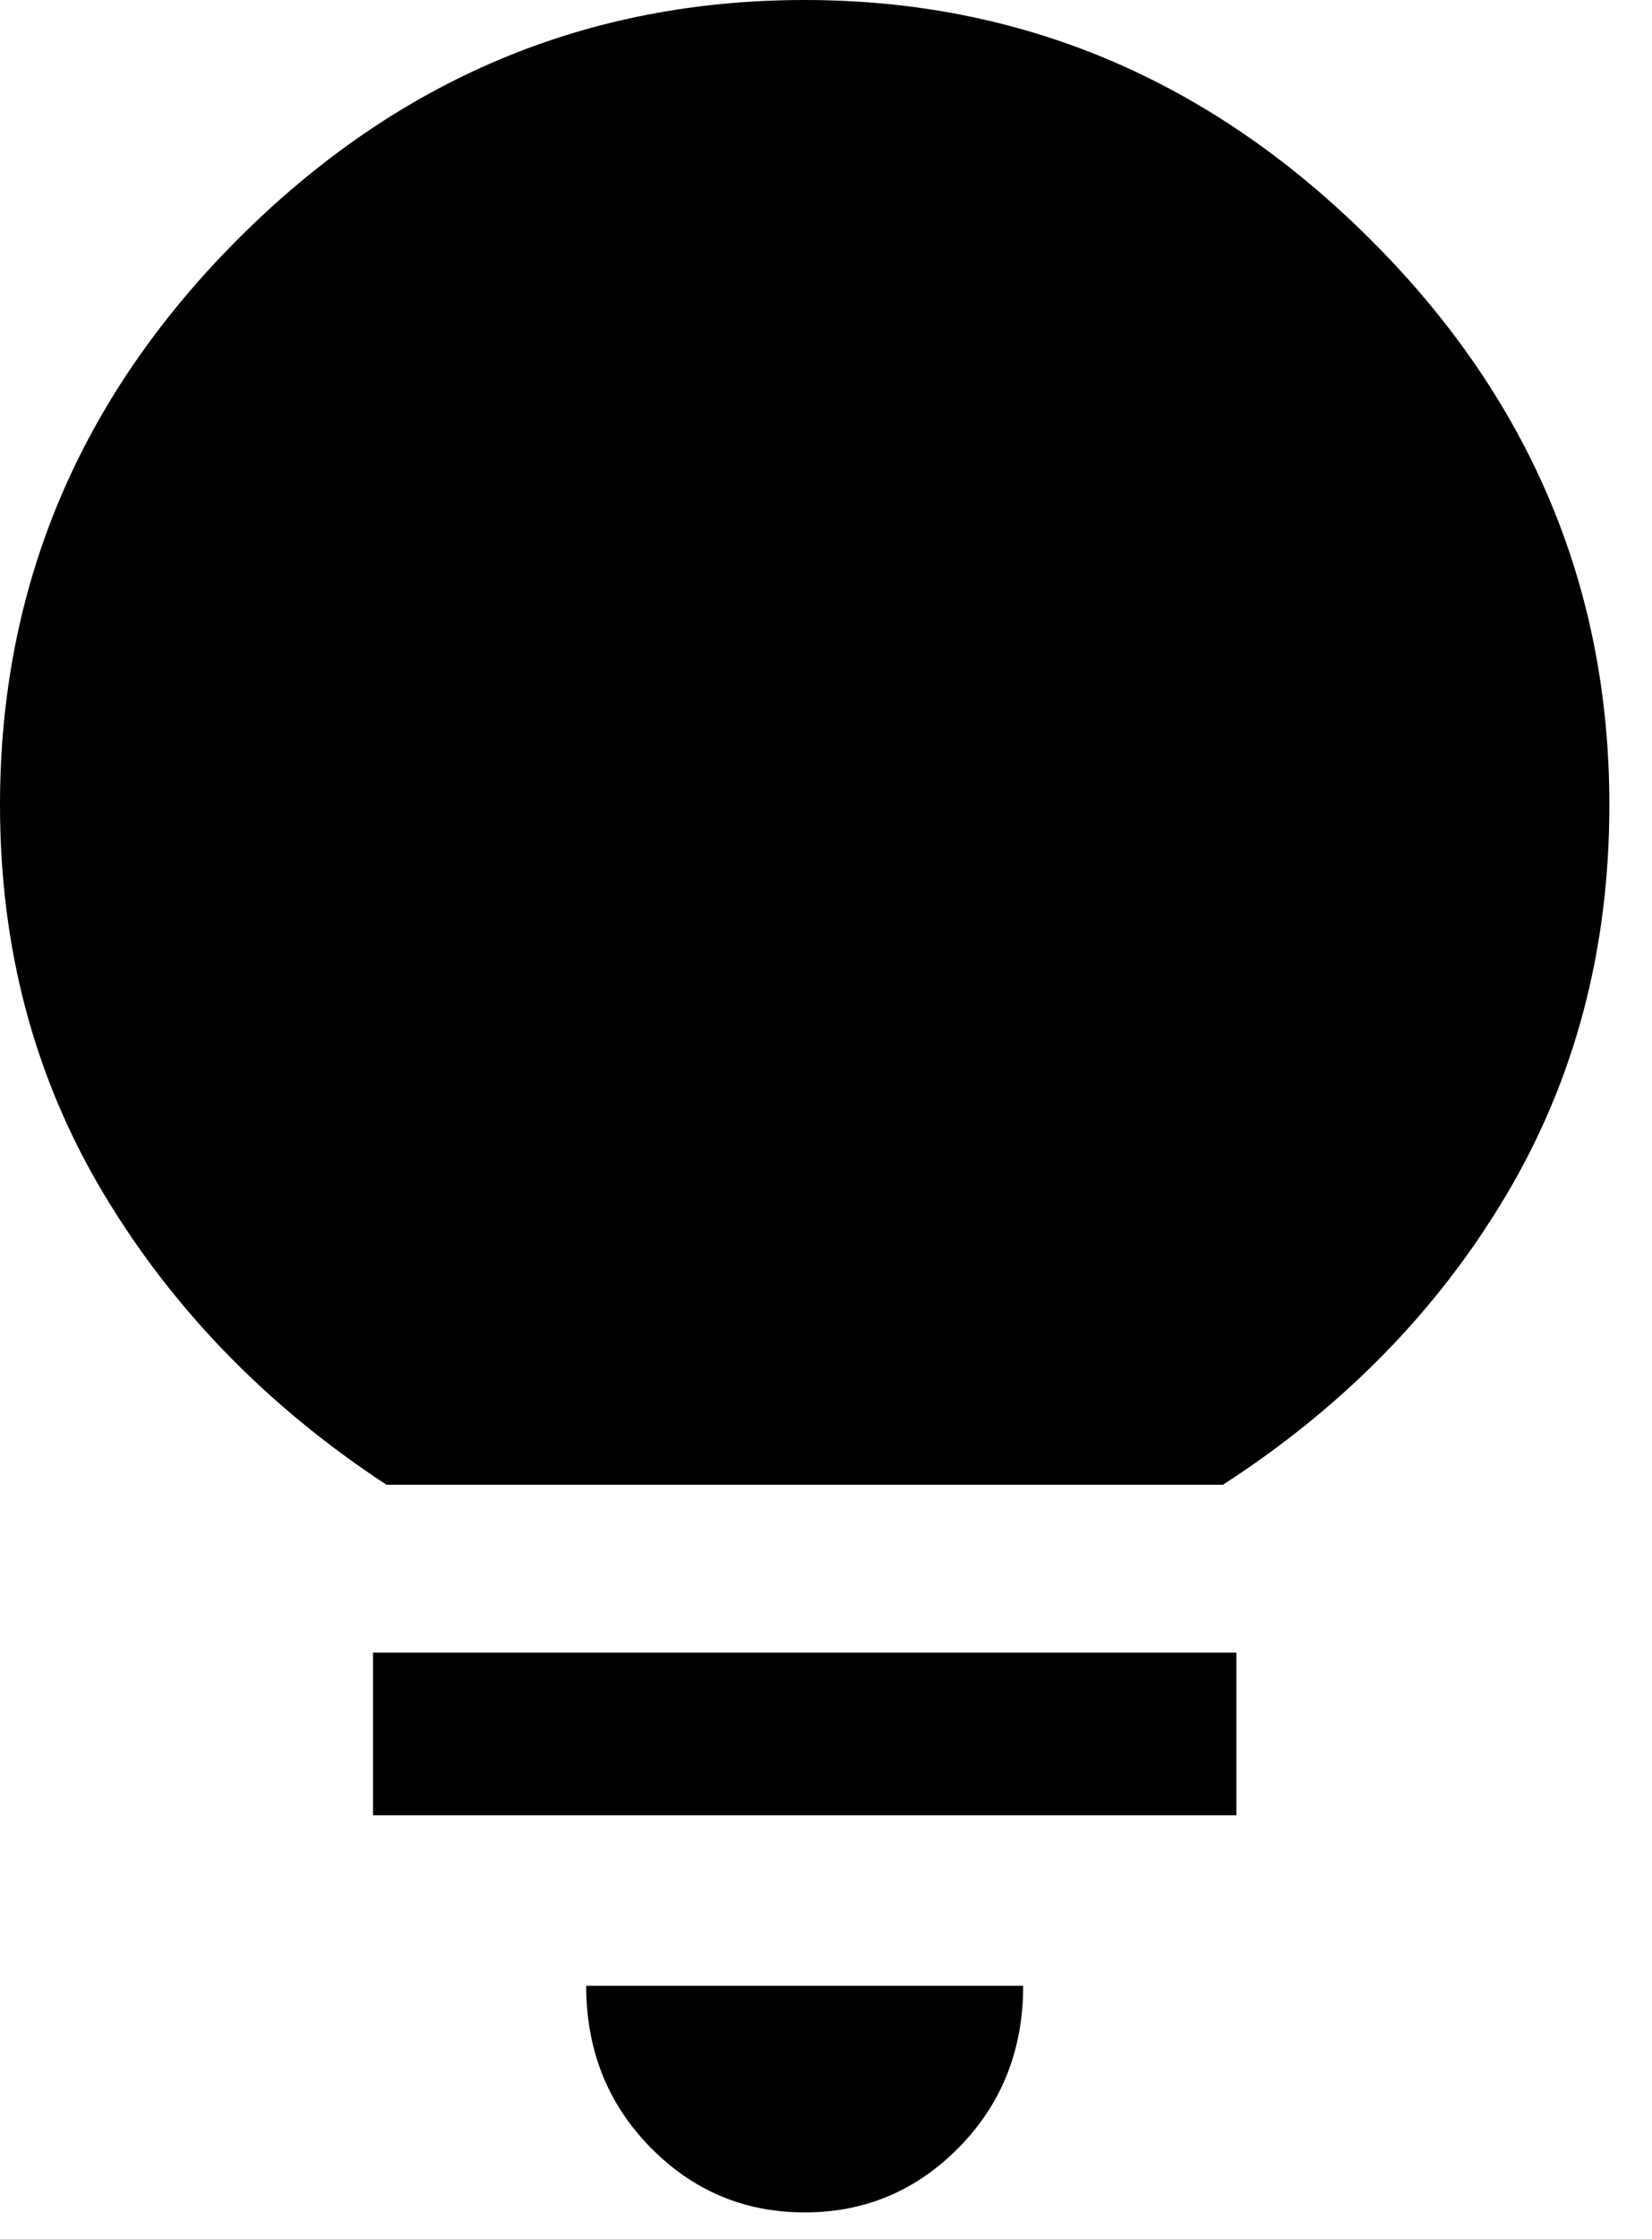
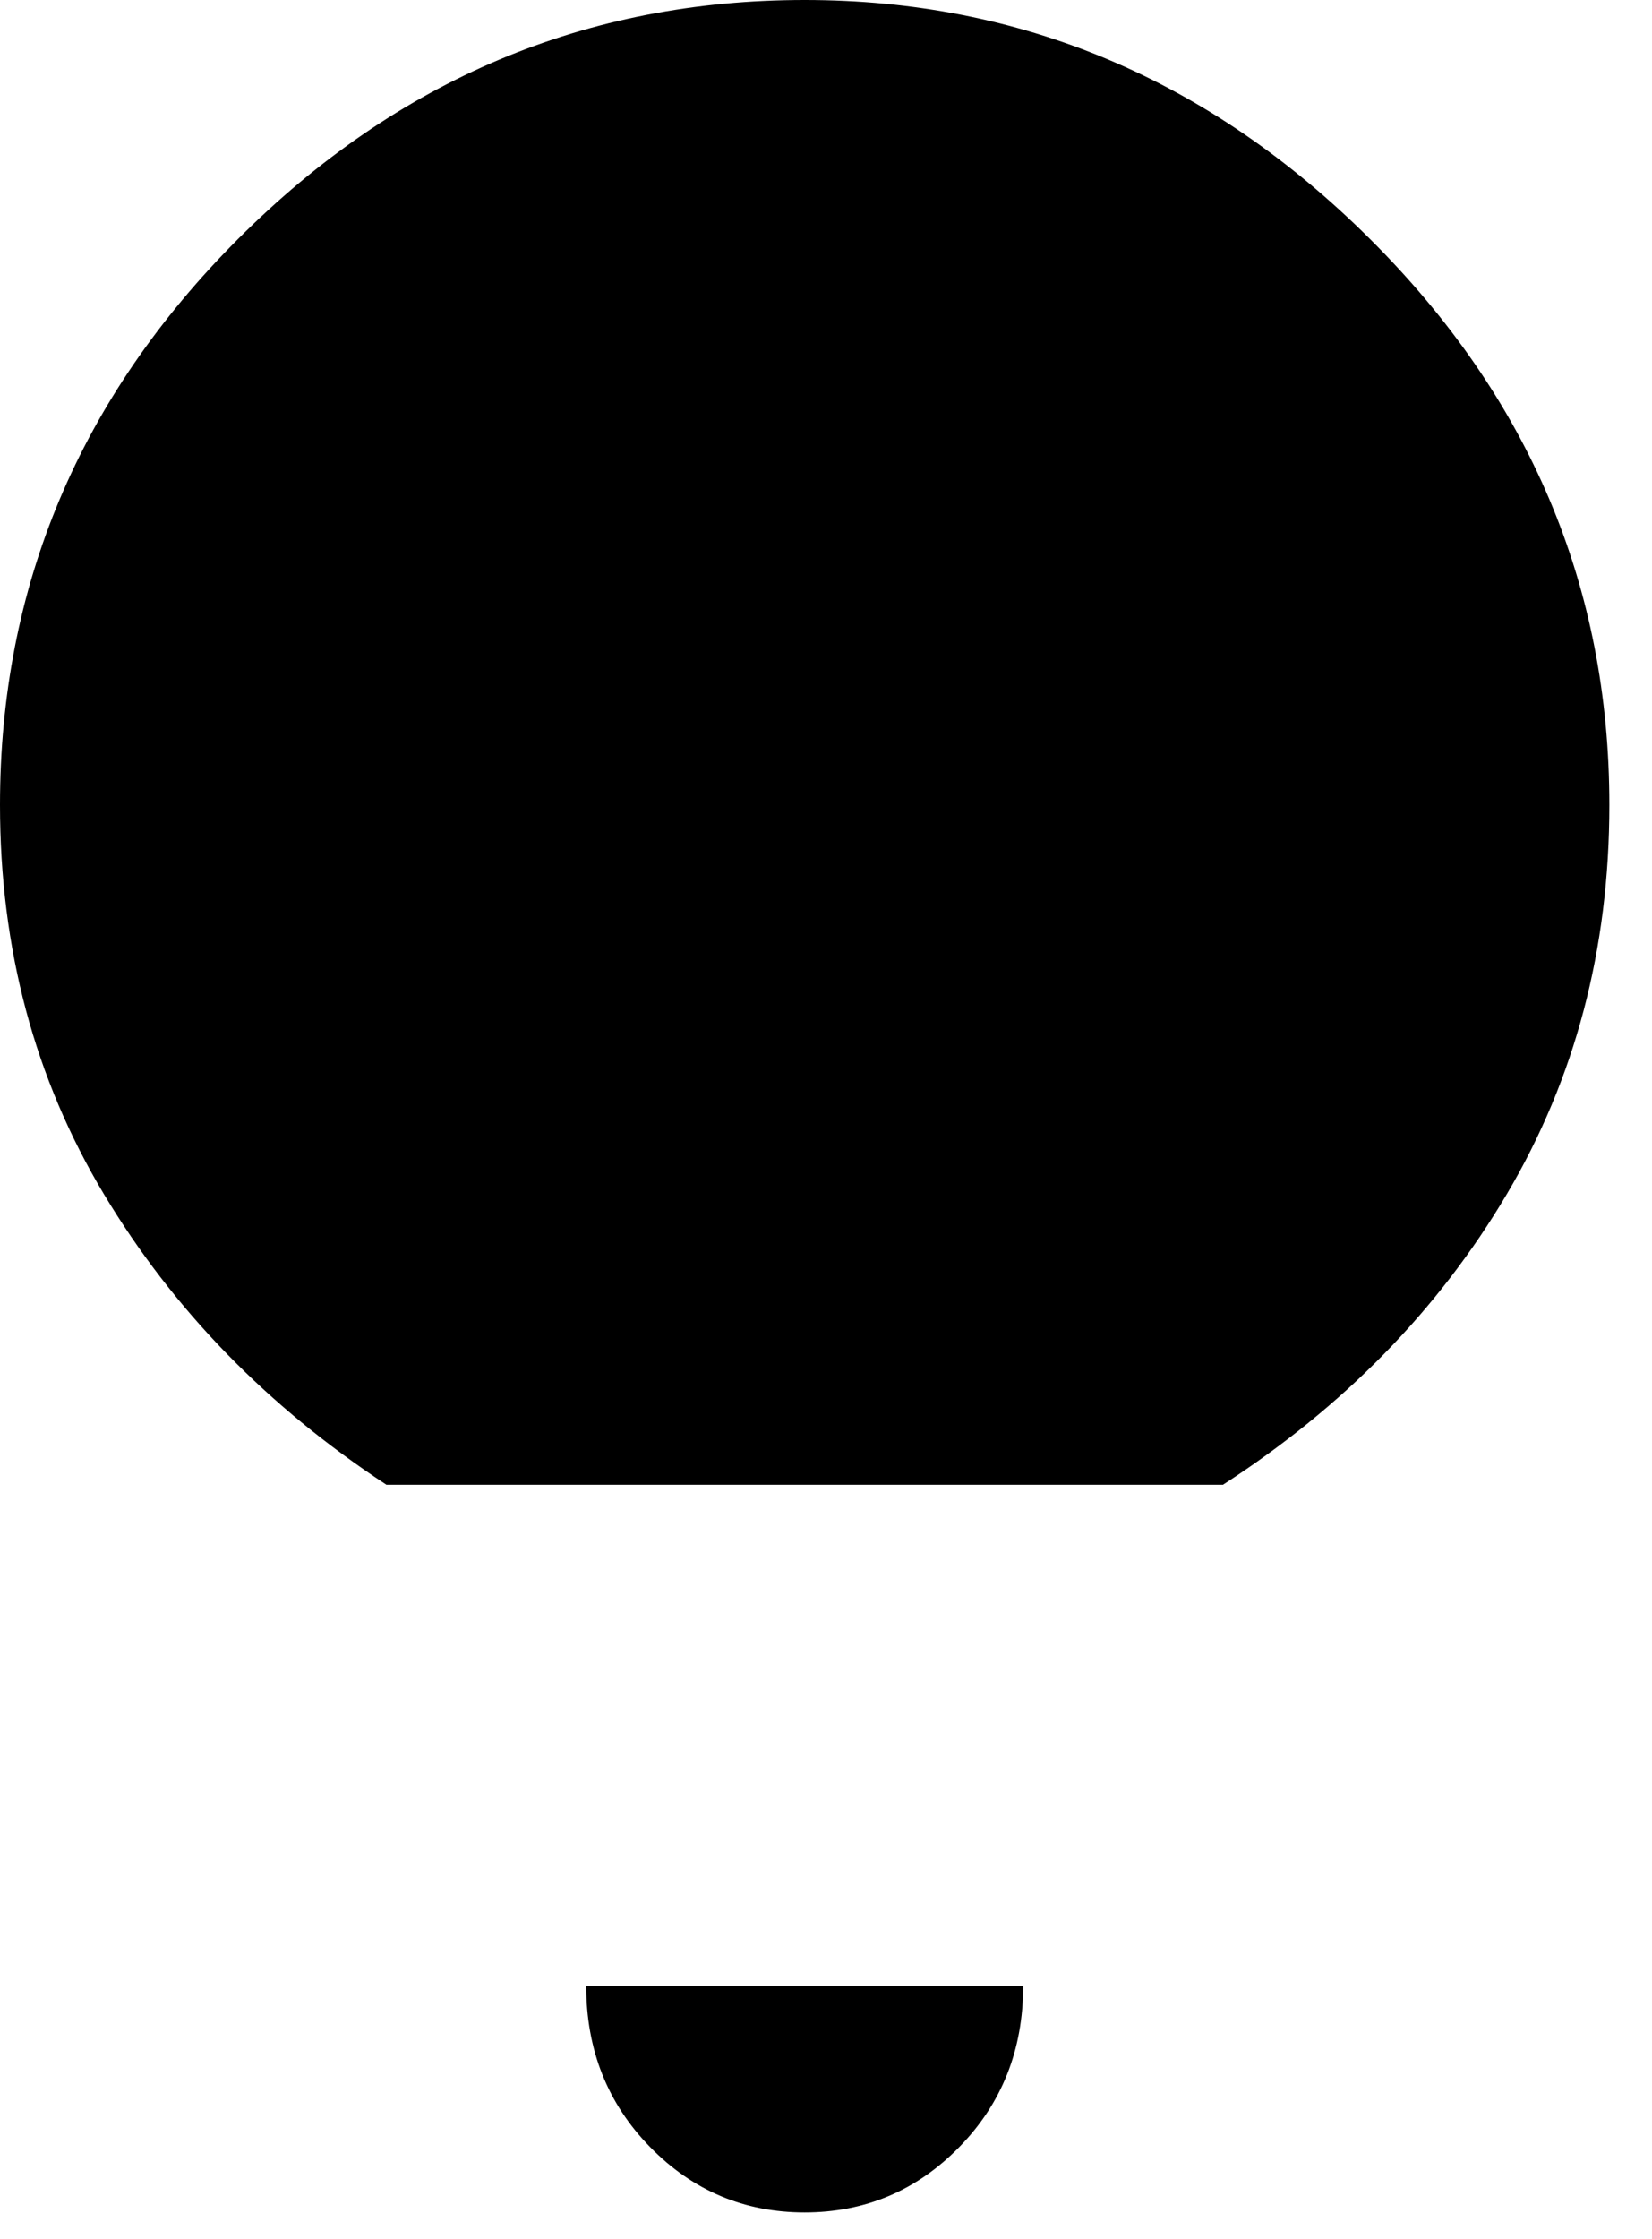
<svg xmlns="http://www.w3.org/2000/svg" width="31" height="42" viewBox="0 0 31 42" fill="none">
-   <path d="M15.1 41.5C13.967 41.5 13 41.092 12.2 40.275C11.4 39.458 11 38.45 11 37.25H19.2C19.2 38.45 18.8 39.458 18 40.275C17.2 41.092 16.233 41.5 15.1 41.5ZM7 34.05V31H23.2V34.05H7ZM7.25 27.85C5.017 26.383 3.25 24.567 1.95 22.4C0.65 20.233 0 17.8 0 15.1C0 11 1.492 7.458 4.475 4.475C7.458 1.492 11 0 15.1 0C19.167 0 22.7 1.492 25.7 4.475C28.7 7.458 30.2 11 30.2 15.1C30.2 17.8 29.558 20.233 28.275 22.4C26.992 24.567 25.217 26.383 22.95 27.85H7.25Z" fill="black" />
+   <path d="M15.1 41.5C13.967 41.5 13 41.092 12.2 40.275C11.4 39.458 11 38.45 11 37.25H19.2C19.2 38.45 18.8 39.458 18 40.275C17.2 41.092 16.233 41.5 15.1 41.5ZM7 34.05H23.2V34.05H7ZM7.25 27.85C5.017 26.383 3.25 24.567 1.95 22.4C0.65 20.233 0 17.8 0 15.1C0 11 1.492 7.458 4.475 4.475C7.458 1.492 11 0 15.1 0C19.167 0 22.7 1.492 25.7 4.475C28.7 7.458 30.2 11 30.2 15.1C30.2 17.8 29.558 20.233 28.275 22.4C26.992 24.567 25.217 26.383 22.95 27.85H7.25Z" fill="black" />
</svg>